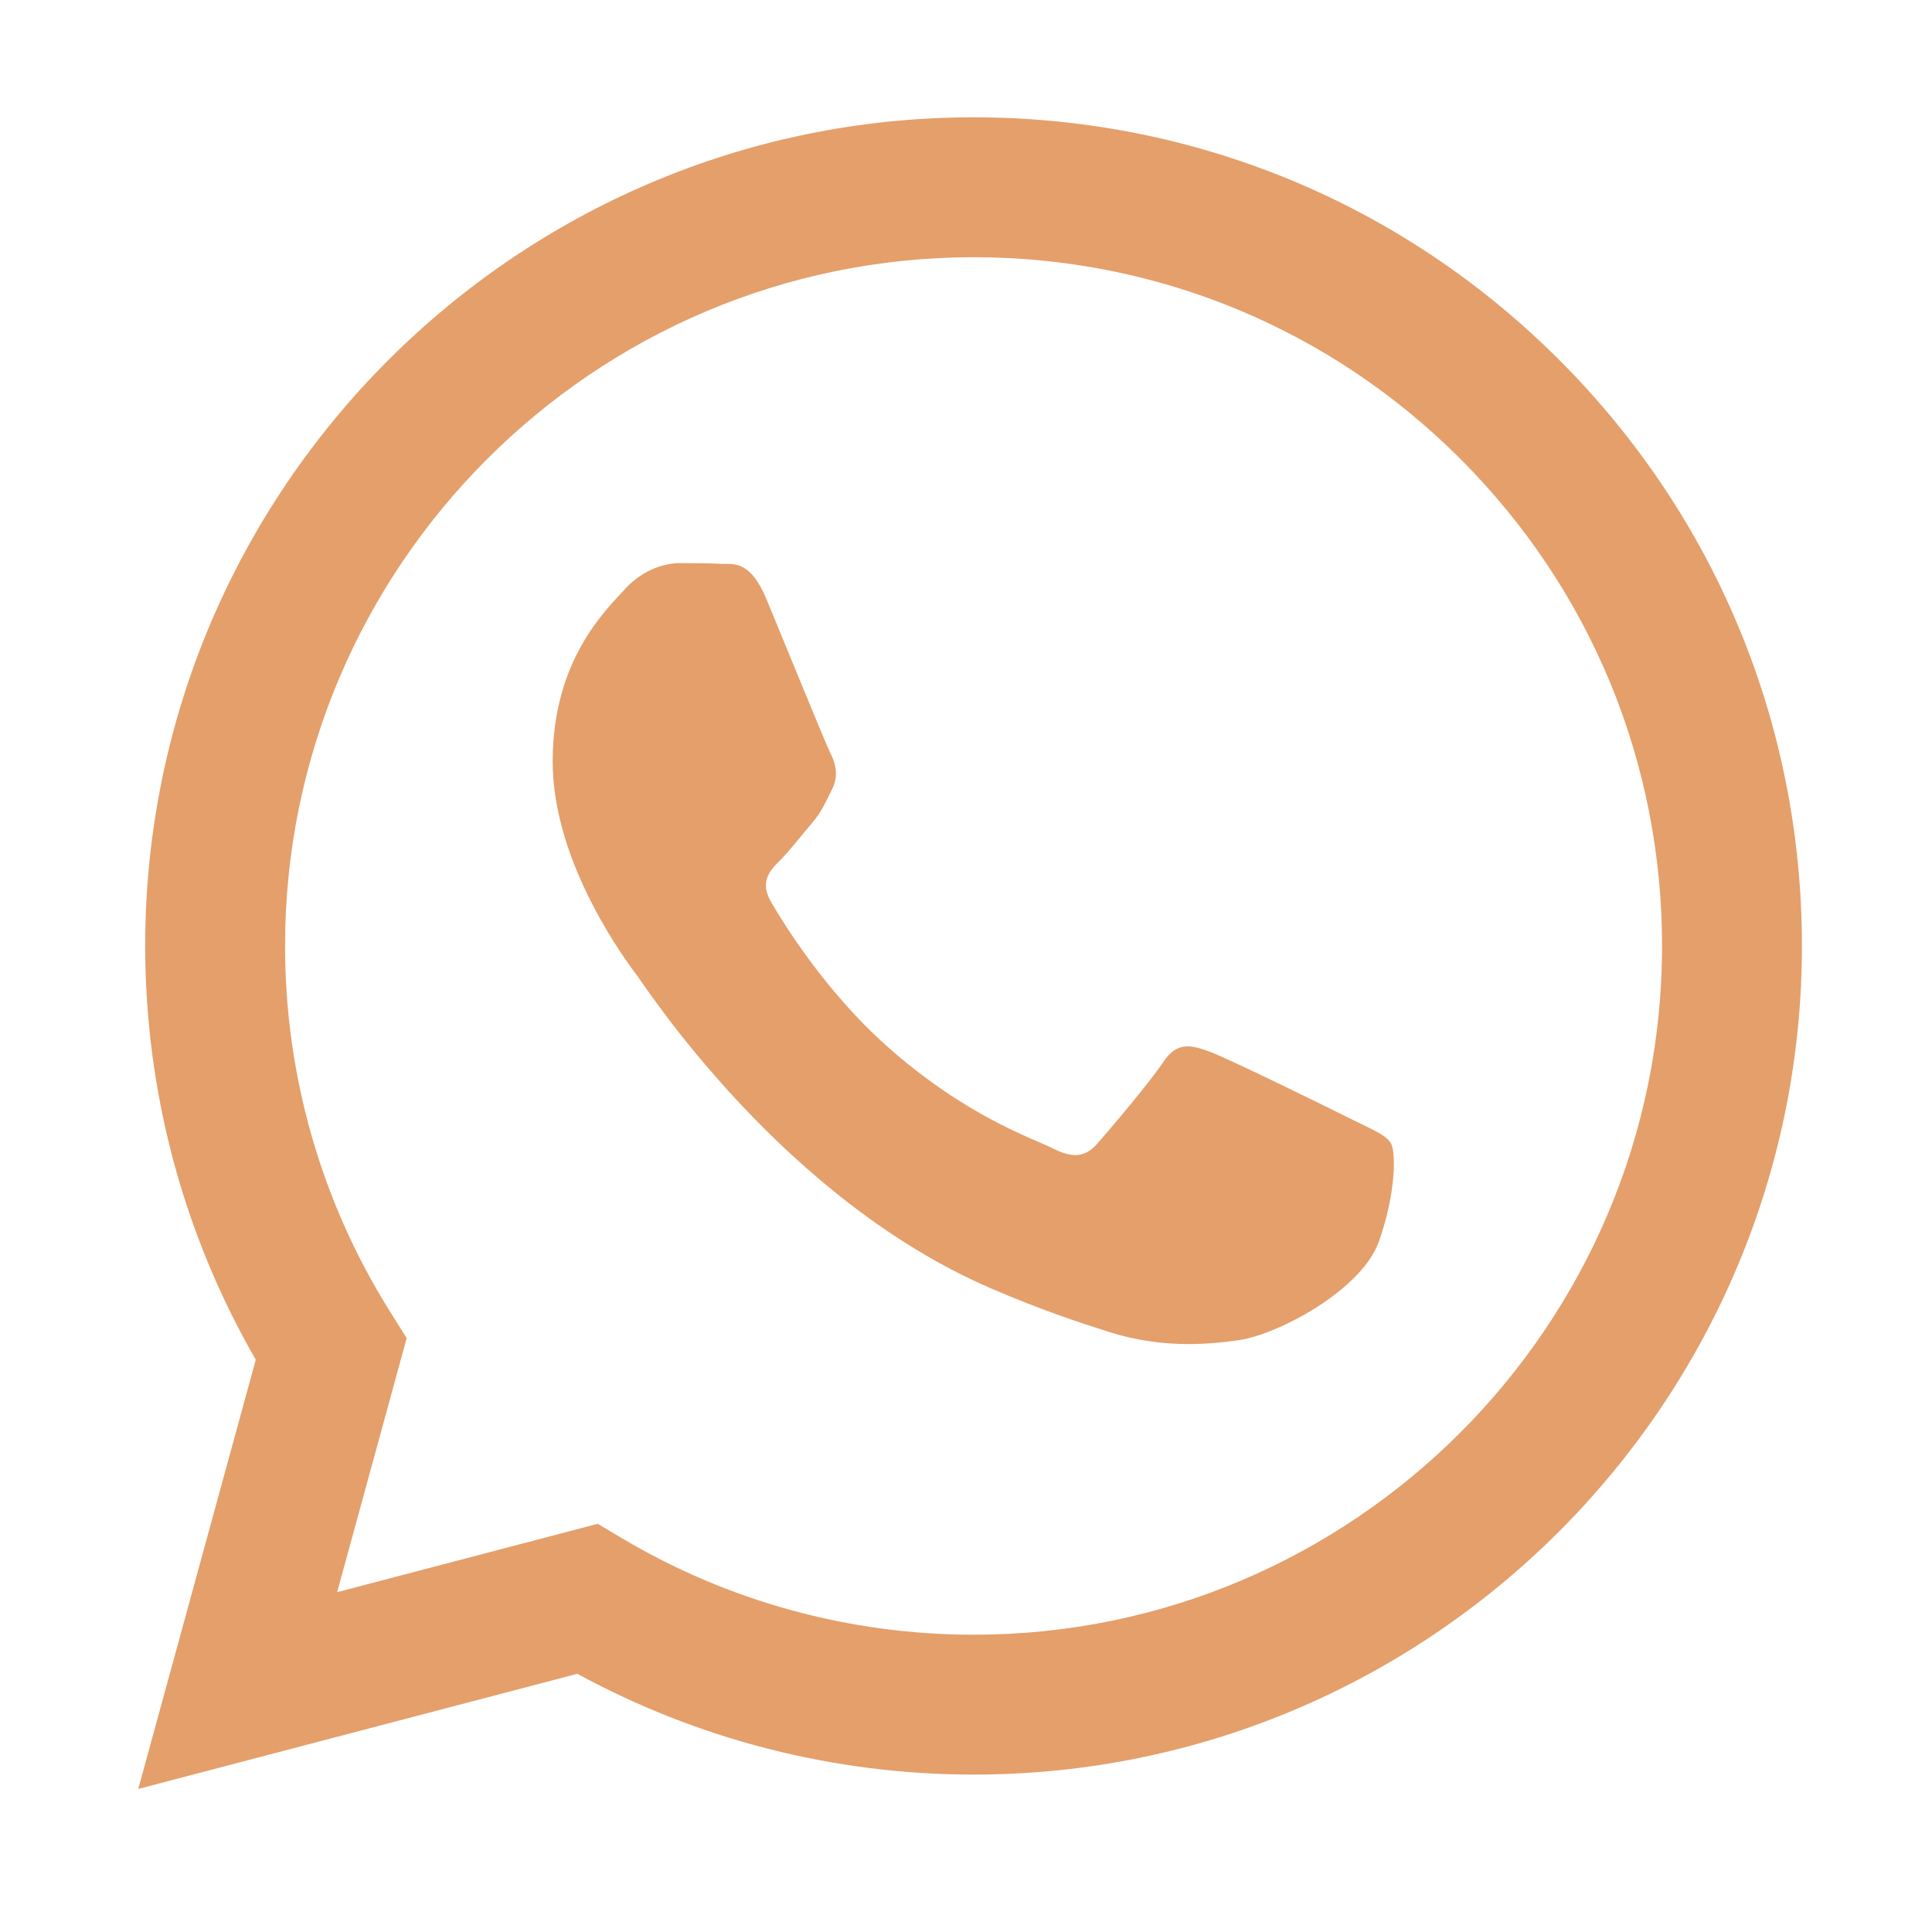
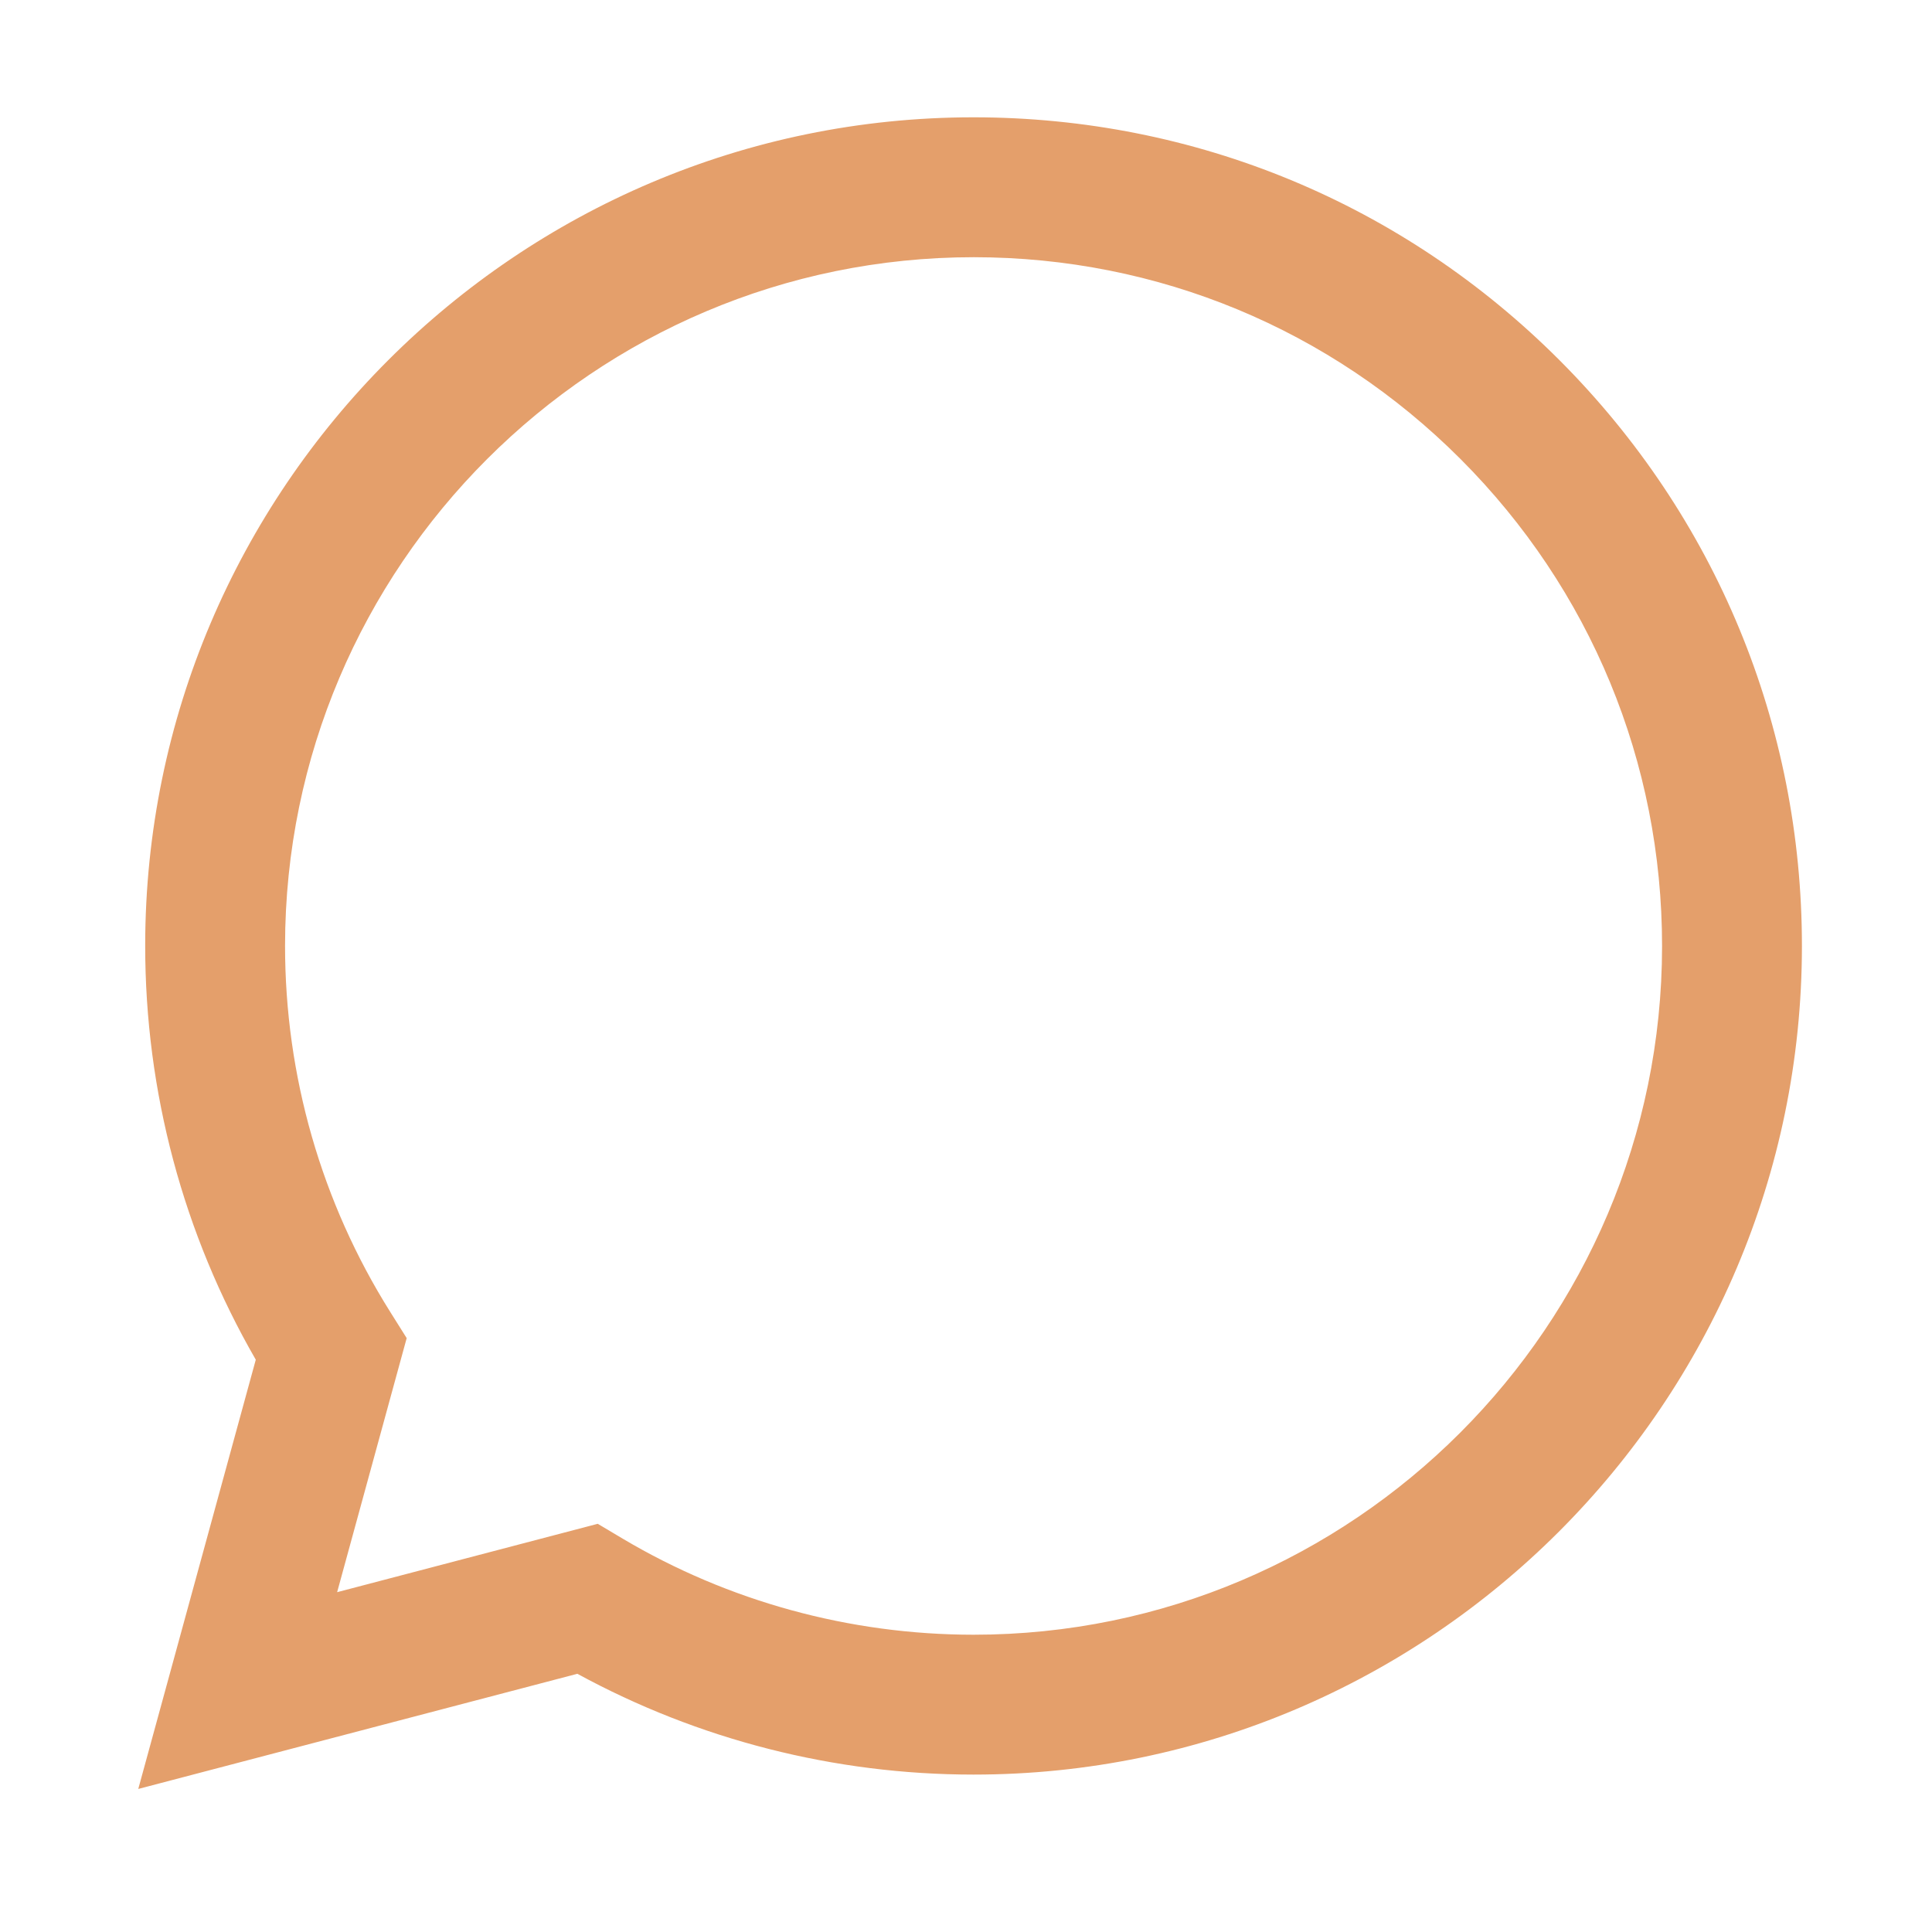
<svg xmlns="http://www.w3.org/2000/svg" width="46" height="46" viewBox="0 0 46 46" fill="none">
  <path fill-rule="evenodd" clip-rule="evenodd" d="M37.132 8.577C33.408 4.849 28.456 2.795 23.18 2.793C12.309 2.793 3.461 11.64 3.457 22.514C3.456 25.991 4.364 29.383 6.09 32.374L3.292 42.594L13.747 39.852C16.628 41.423 19.871 42.251 23.172 42.252H23.18C23.18 42.252 23.181 42.252 23.18 42.252C34.05 42.252 42.898 33.404 42.903 22.53C42.905 17.26 40.855 12.305 37.132 8.577ZM23.18 38.922H23.173C20.232 38.92 17.347 38.13 14.83 36.637L14.232 36.281L8.027 37.909L9.683 31.86L9.293 31.239C7.653 28.63 6.786 25.613 6.787 22.515C6.791 13.477 14.145 6.124 23.187 6.124C27.565 6.126 31.681 7.833 34.776 10.931C37.871 14.03 39.574 18.149 39.573 22.529C39.569 31.568 32.215 38.922 23.18 38.922Z" fill="#E49F6B" />
-   <path fill-rule="evenodd" clip-rule="evenodd" d="M32.172 26.645C31.679 26.398 29.256 25.206 28.804 25.041C28.353 24.877 28.024 24.794 27.696 25.288C27.367 25.781 26.423 26.891 26.135 27.22C25.848 27.549 25.56 27.59 25.068 27.343C24.575 27.097 22.987 26.576 21.105 24.898C19.64 23.591 18.651 21.977 18.363 21.484C18.076 20.99 18.332 20.724 18.579 20.478C18.801 20.257 19.072 19.902 19.319 19.614C19.565 19.327 19.647 19.121 19.811 18.793C19.976 18.463 19.893 18.176 19.77 17.929C19.647 17.682 18.661 15.257 18.251 14.27C17.851 13.309 17.445 13.439 17.142 13.424C16.855 13.41 16.526 13.407 16.198 13.407C15.869 13.407 15.335 13.53 14.883 14.023C14.432 14.517 13.159 15.709 13.159 18.134C13.159 20.56 14.924 22.904 15.171 23.232C15.417 23.561 18.646 28.539 23.589 30.673C24.765 31.181 25.683 31.484 26.399 31.711C27.579 32.087 28.653 32.033 29.503 31.907C30.449 31.765 32.418 30.715 32.829 29.564C33.239 28.412 33.239 27.425 33.116 27.22C32.993 27.015 32.664 26.891 32.172 26.645Z" fill="#E49F6B" />
</svg>